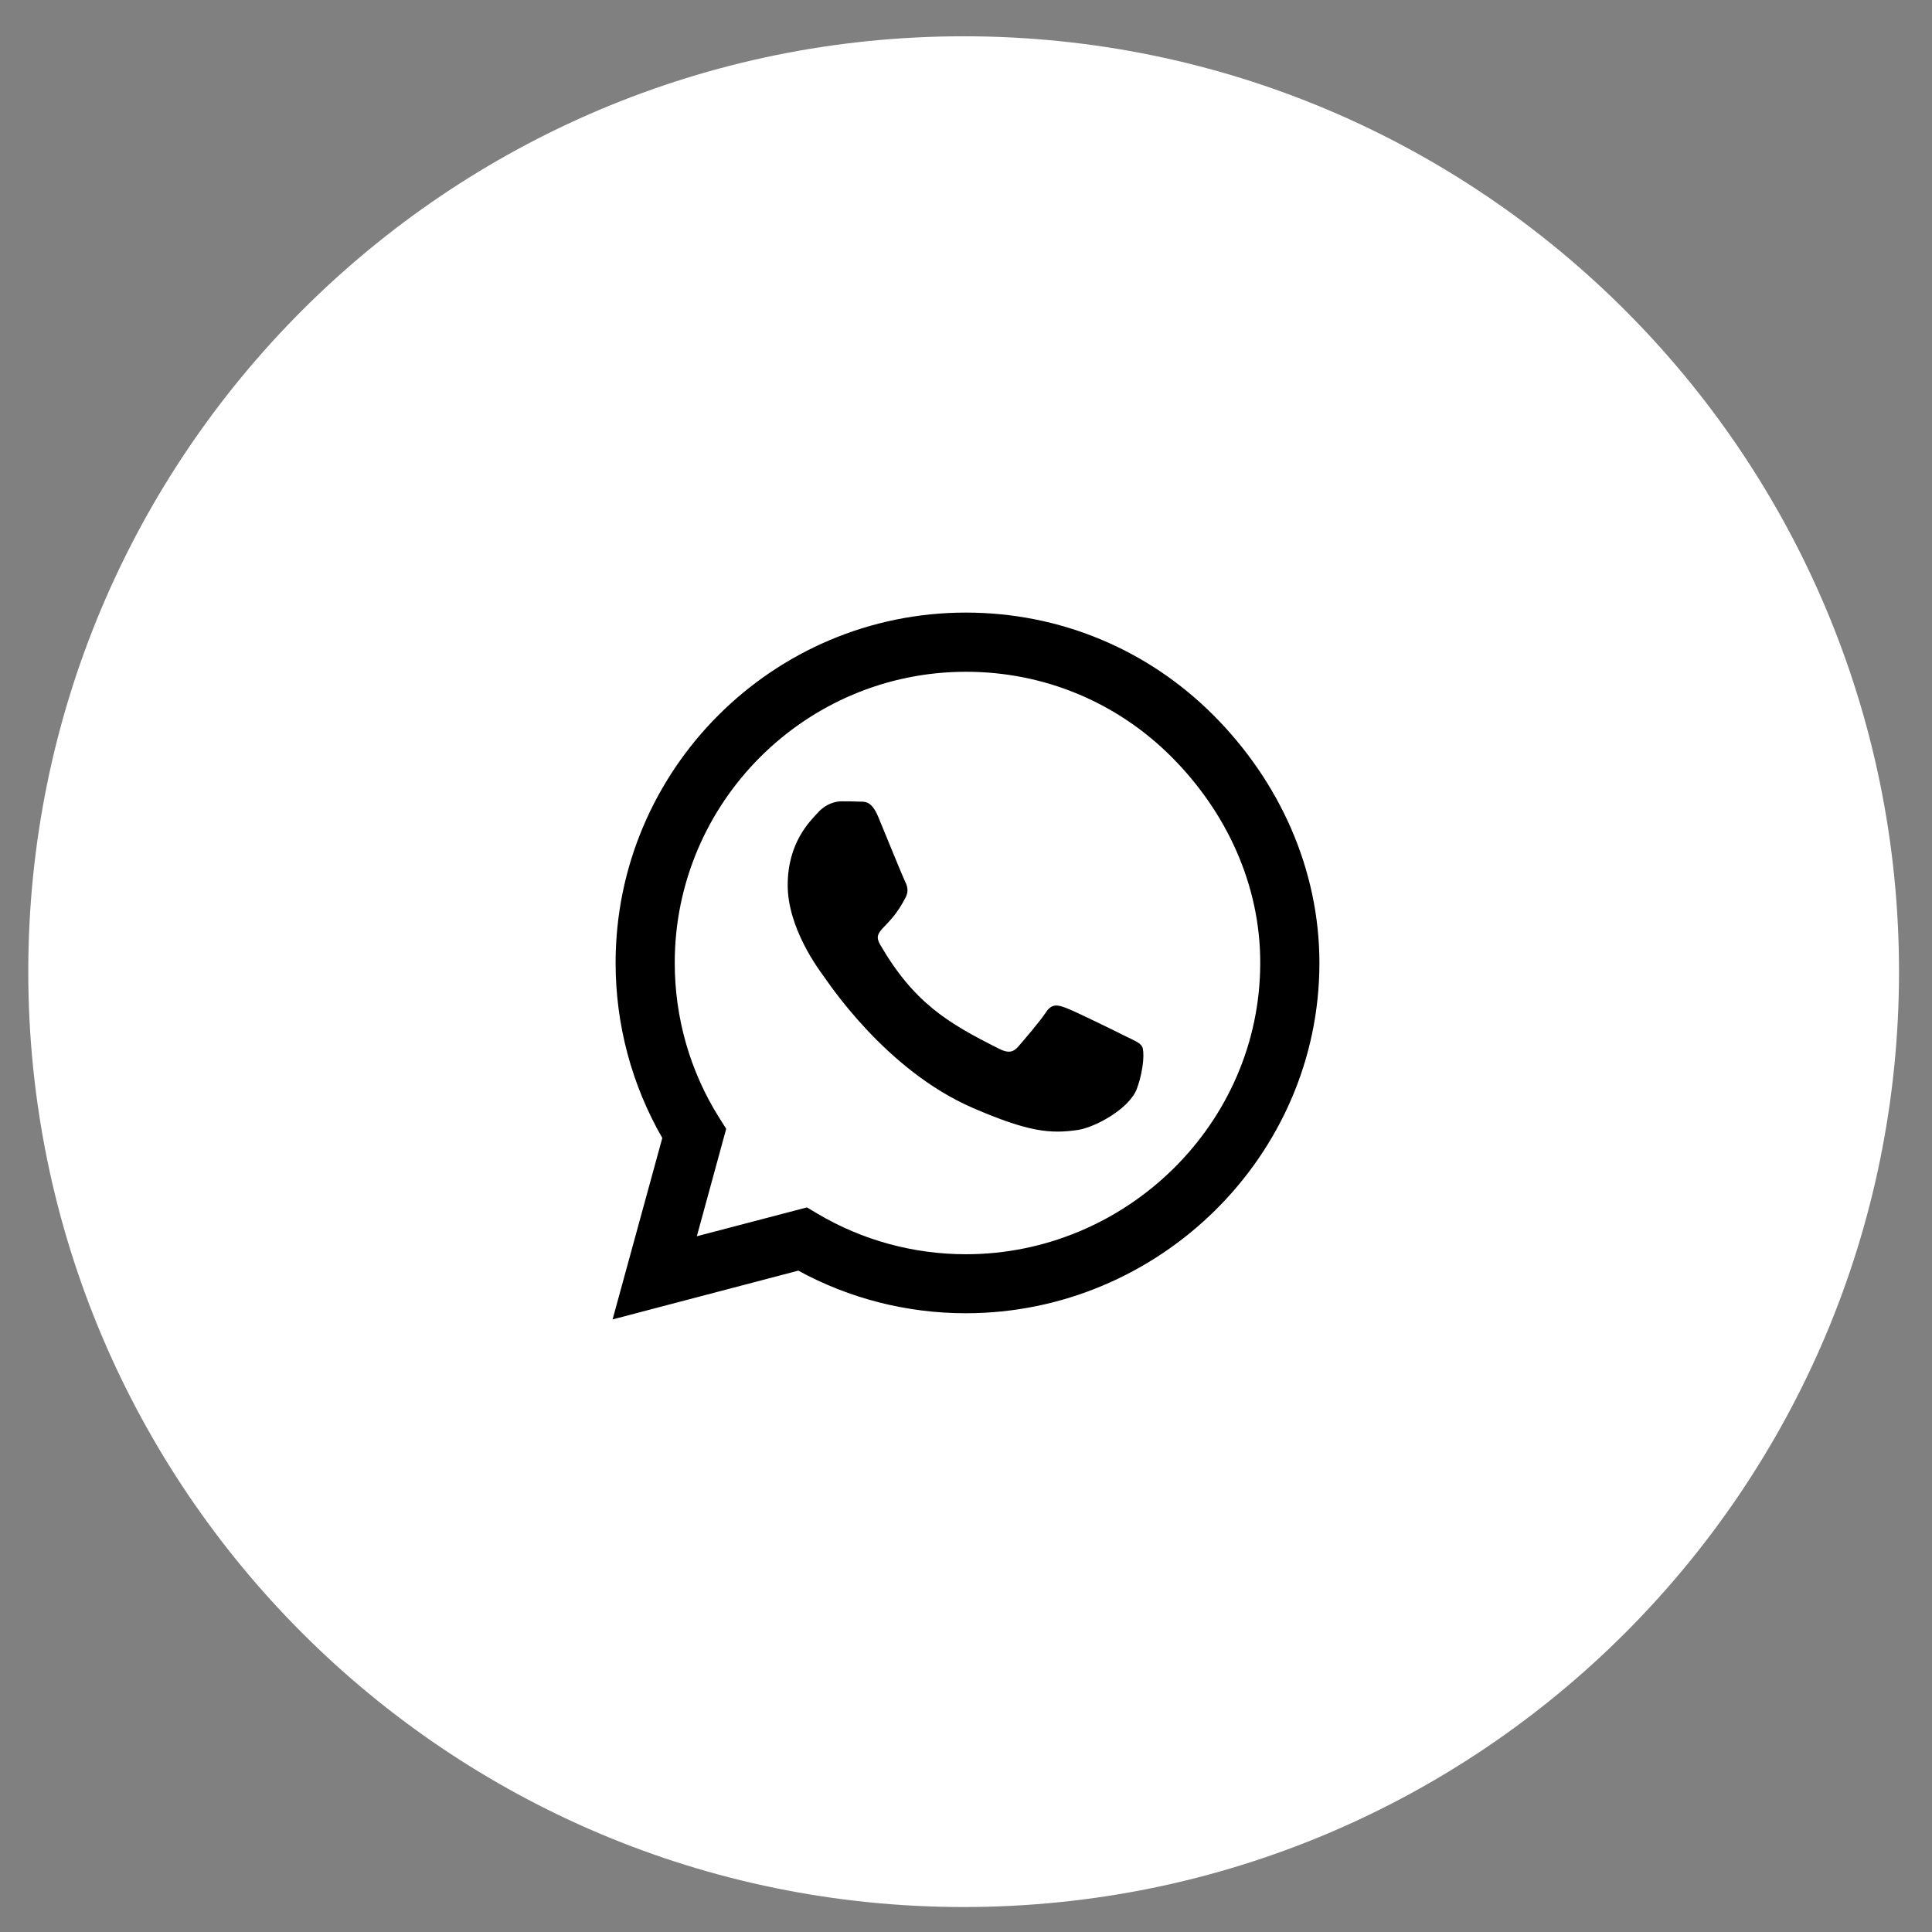
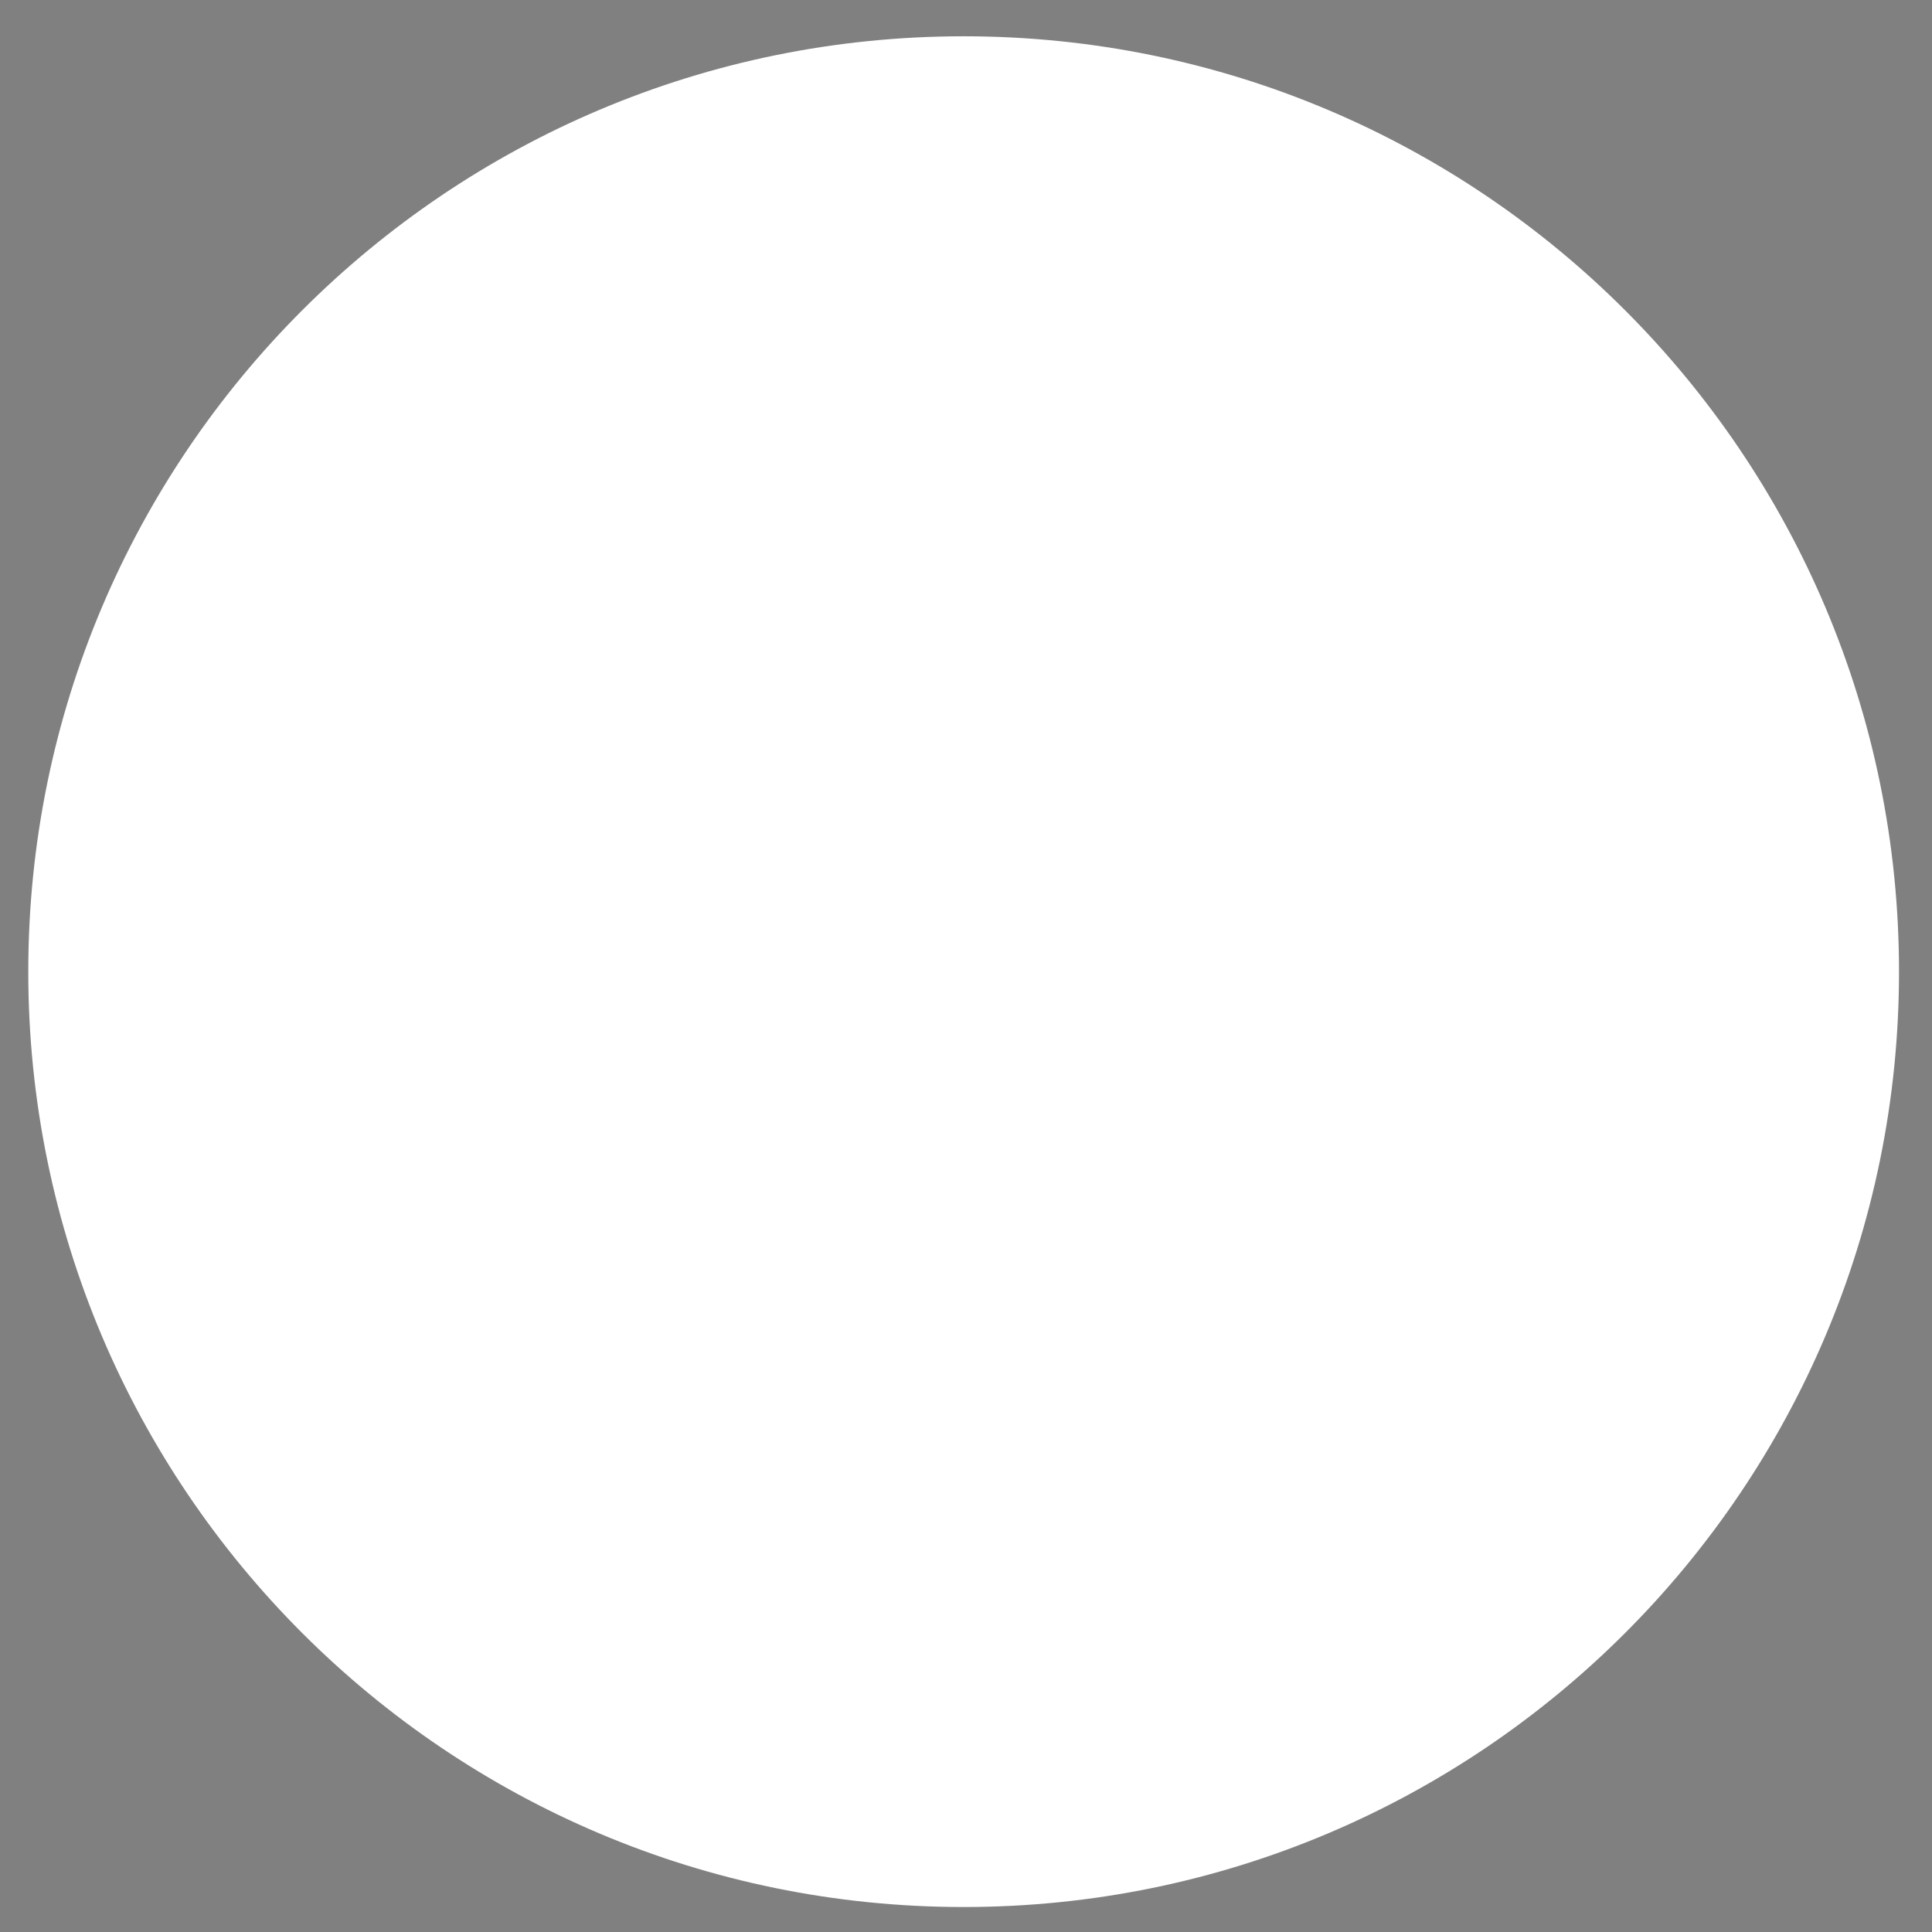
<svg xmlns="http://www.w3.org/2000/svg" width="41" height="41" viewBox="0 0 41 41" fill="none">
  <rect x="0" y="0" width="41" height="41" fill="#808080" stroke="none" />
  <path d="M20.45 40.47C31.413 40.47 40.3 31.583 40.3 20.62C40.3 9.657 31.413 0.77 20.45 0.77C9.487 0.77 0.6 9.657 0.6 20.62C0.6 31.583 9.487 40.47 20.45 40.47Z" fill="white" />
-   <path d="M25.753 15.18C24.35 13.773 22.482 13 20.497 13C16.398 13 13.064 16.335 13.064 20.433C13.064 21.742 13.405 23.021 14.055 24.15L13 28L16.941 26.965C18.026 27.558 19.248 27.869 20.493 27.869H20.497C24.591 27.869 28 24.535 28 20.436C28 18.451 27.156 16.586 25.753 15.18ZM20.497 26.617C19.385 26.617 18.297 26.319 17.349 25.757L17.125 25.623L14.788 26.235L15.411 23.955L15.263 23.721C14.644 22.737 14.319 21.602 14.319 20.433C14.319 17.028 17.091 14.256 20.5 14.256C22.151 14.256 23.701 14.898 24.866 16.067C26.031 17.235 26.748 18.786 26.744 20.436C26.744 23.845 23.902 26.617 20.497 26.617ZM23.885 21.99C23.701 21.896 22.787 21.448 22.616 21.387C22.445 21.324 22.321 21.294 22.198 21.481C22.074 21.669 21.719 22.084 21.608 22.211C21.501 22.335 21.391 22.352 21.206 22.258C20.115 21.712 19.398 21.284 18.679 20.048C18.488 19.72 18.869 19.743 19.224 19.034C19.285 18.91 19.255 18.802 19.208 18.709C19.161 18.615 18.789 17.701 18.635 17.329C18.484 16.968 18.33 17.018 18.216 17.011C18.109 17.005 17.985 17.005 17.862 17.005C17.738 17.005 17.537 17.051 17.366 17.235C17.195 17.423 16.716 17.872 16.716 18.786C16.716 19.7 17.383 20.584 17.473 20.708C17.567 20.831 18.782 22.706 20.647 23.513C21.826 24.022 22.288 24.066 22.877 23.979C23.235 23.925 23.975 23.53 24.13 23.095C24.284 22.66 24.284 22.288 24.237 22.211C24.193 22.127 24.069 22.08 23.885 21.99Z" fill="black" />
</svg>